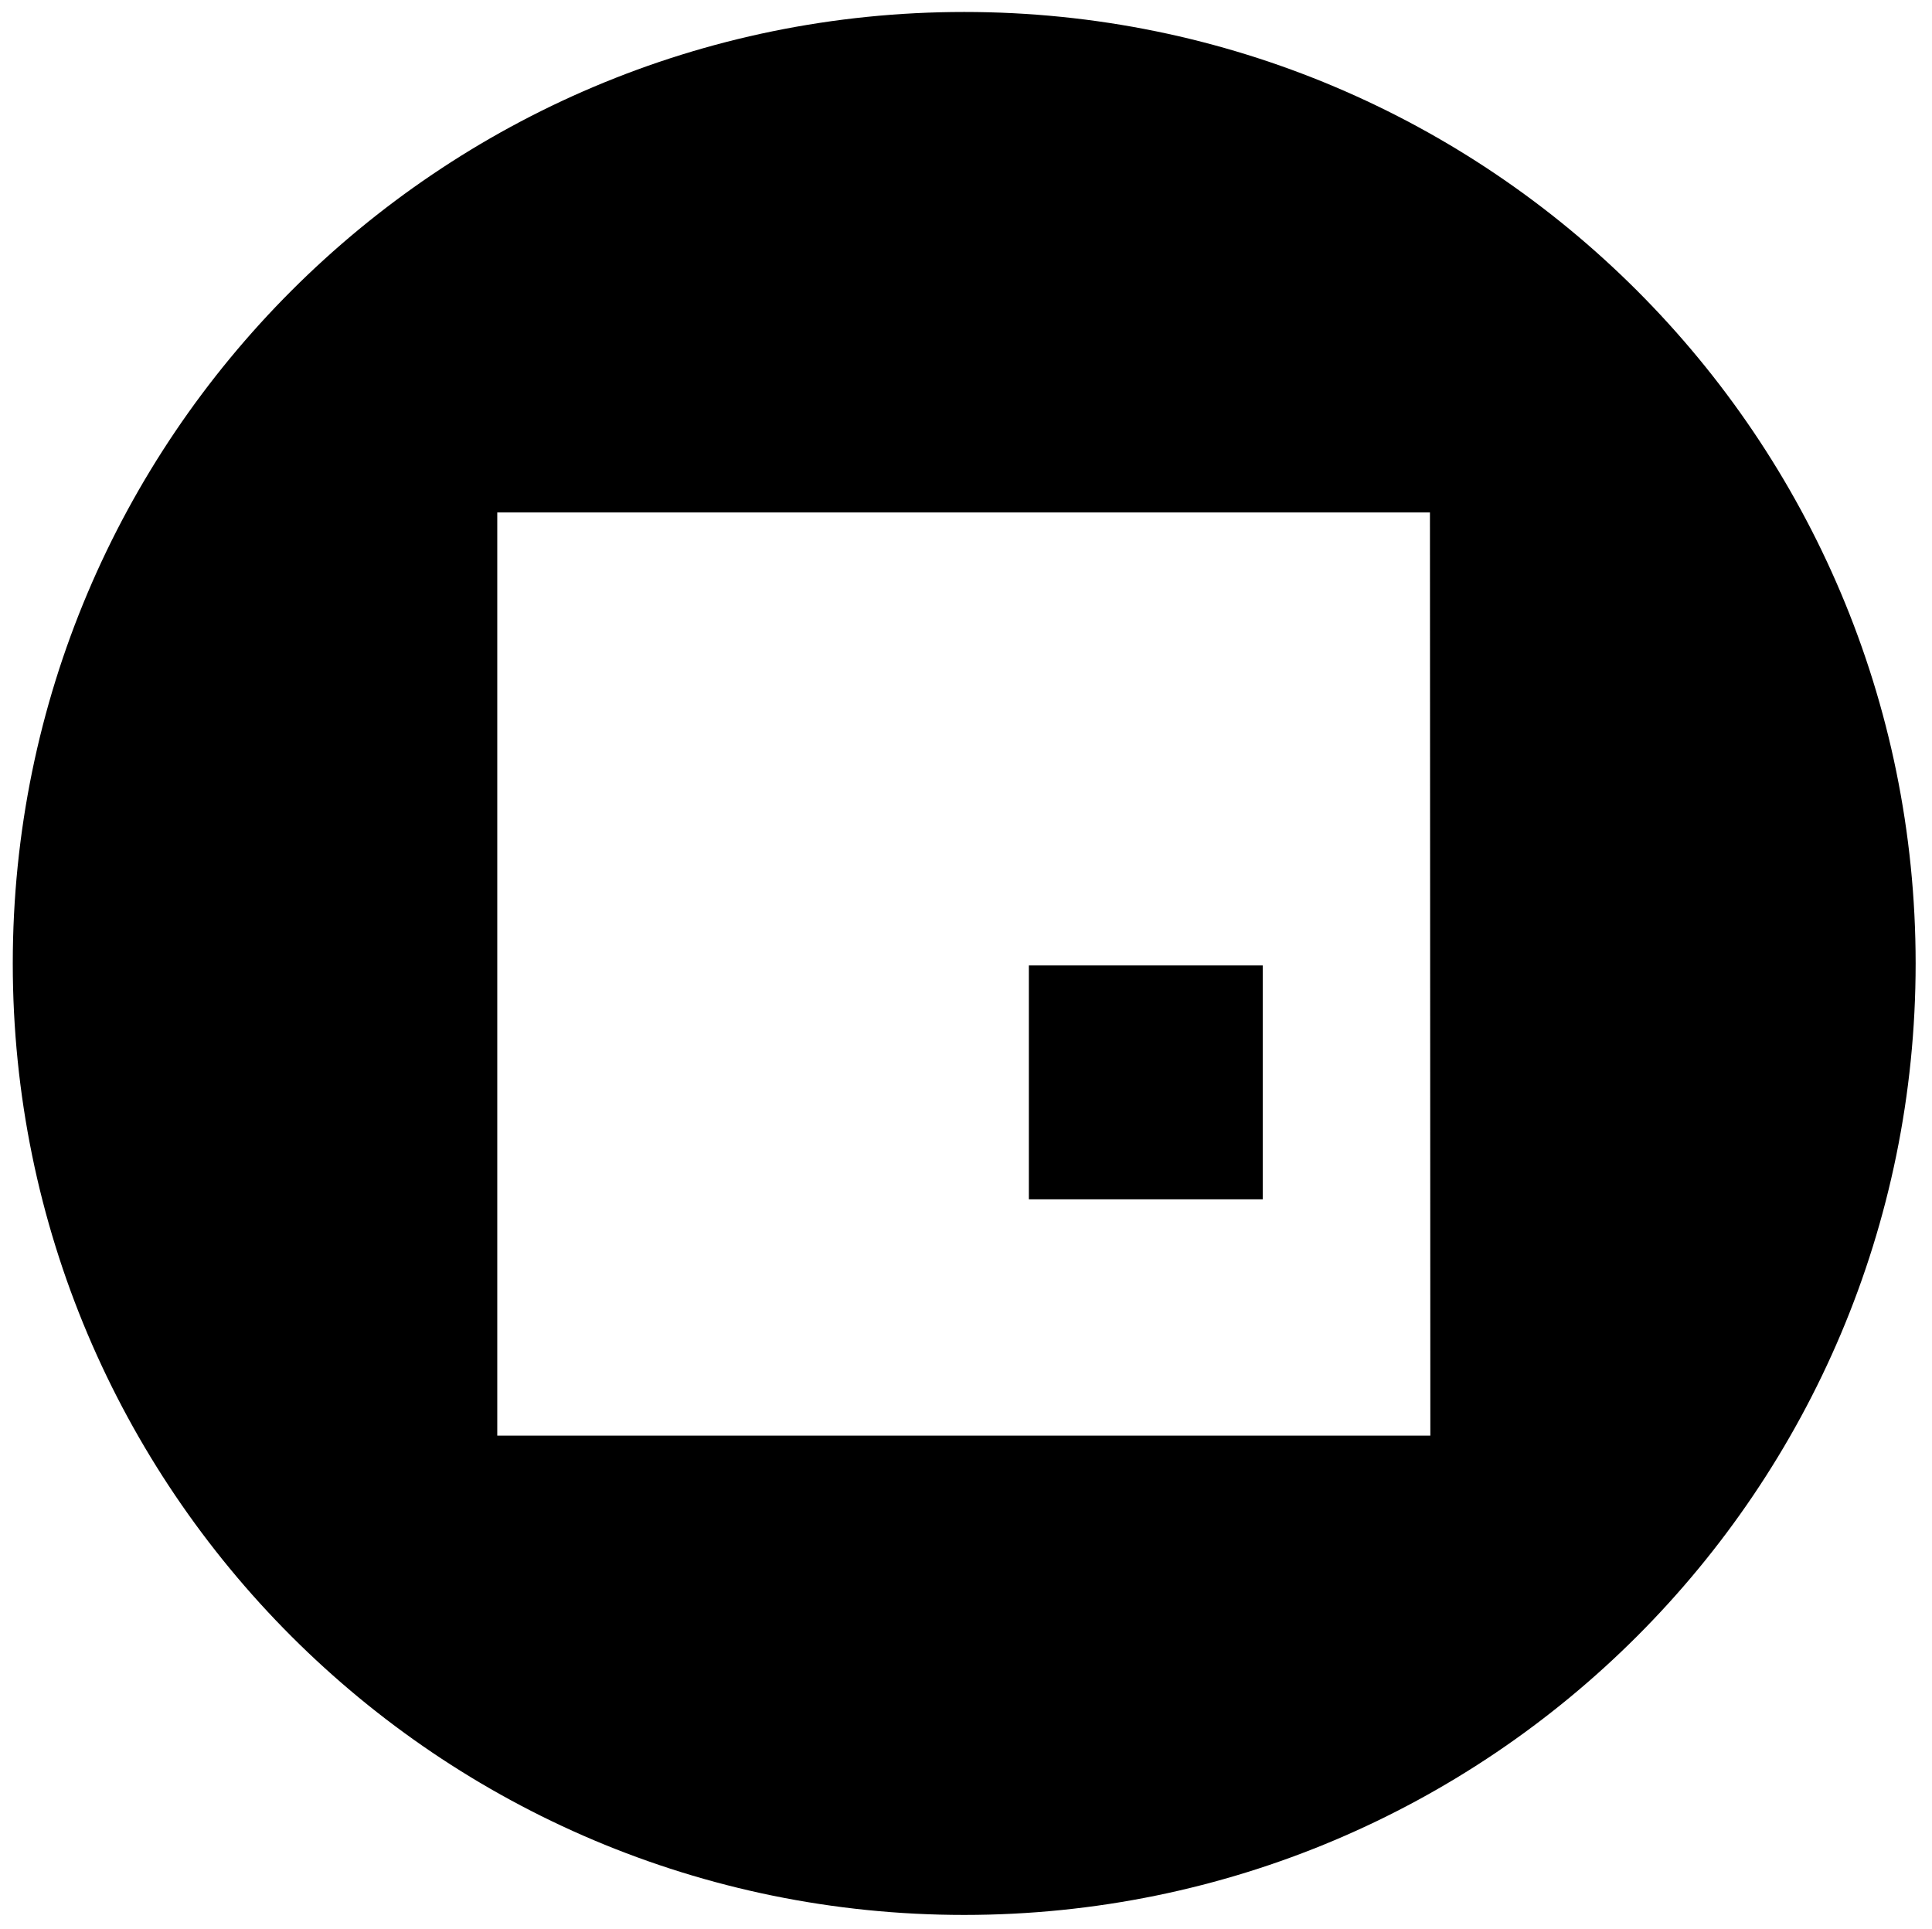
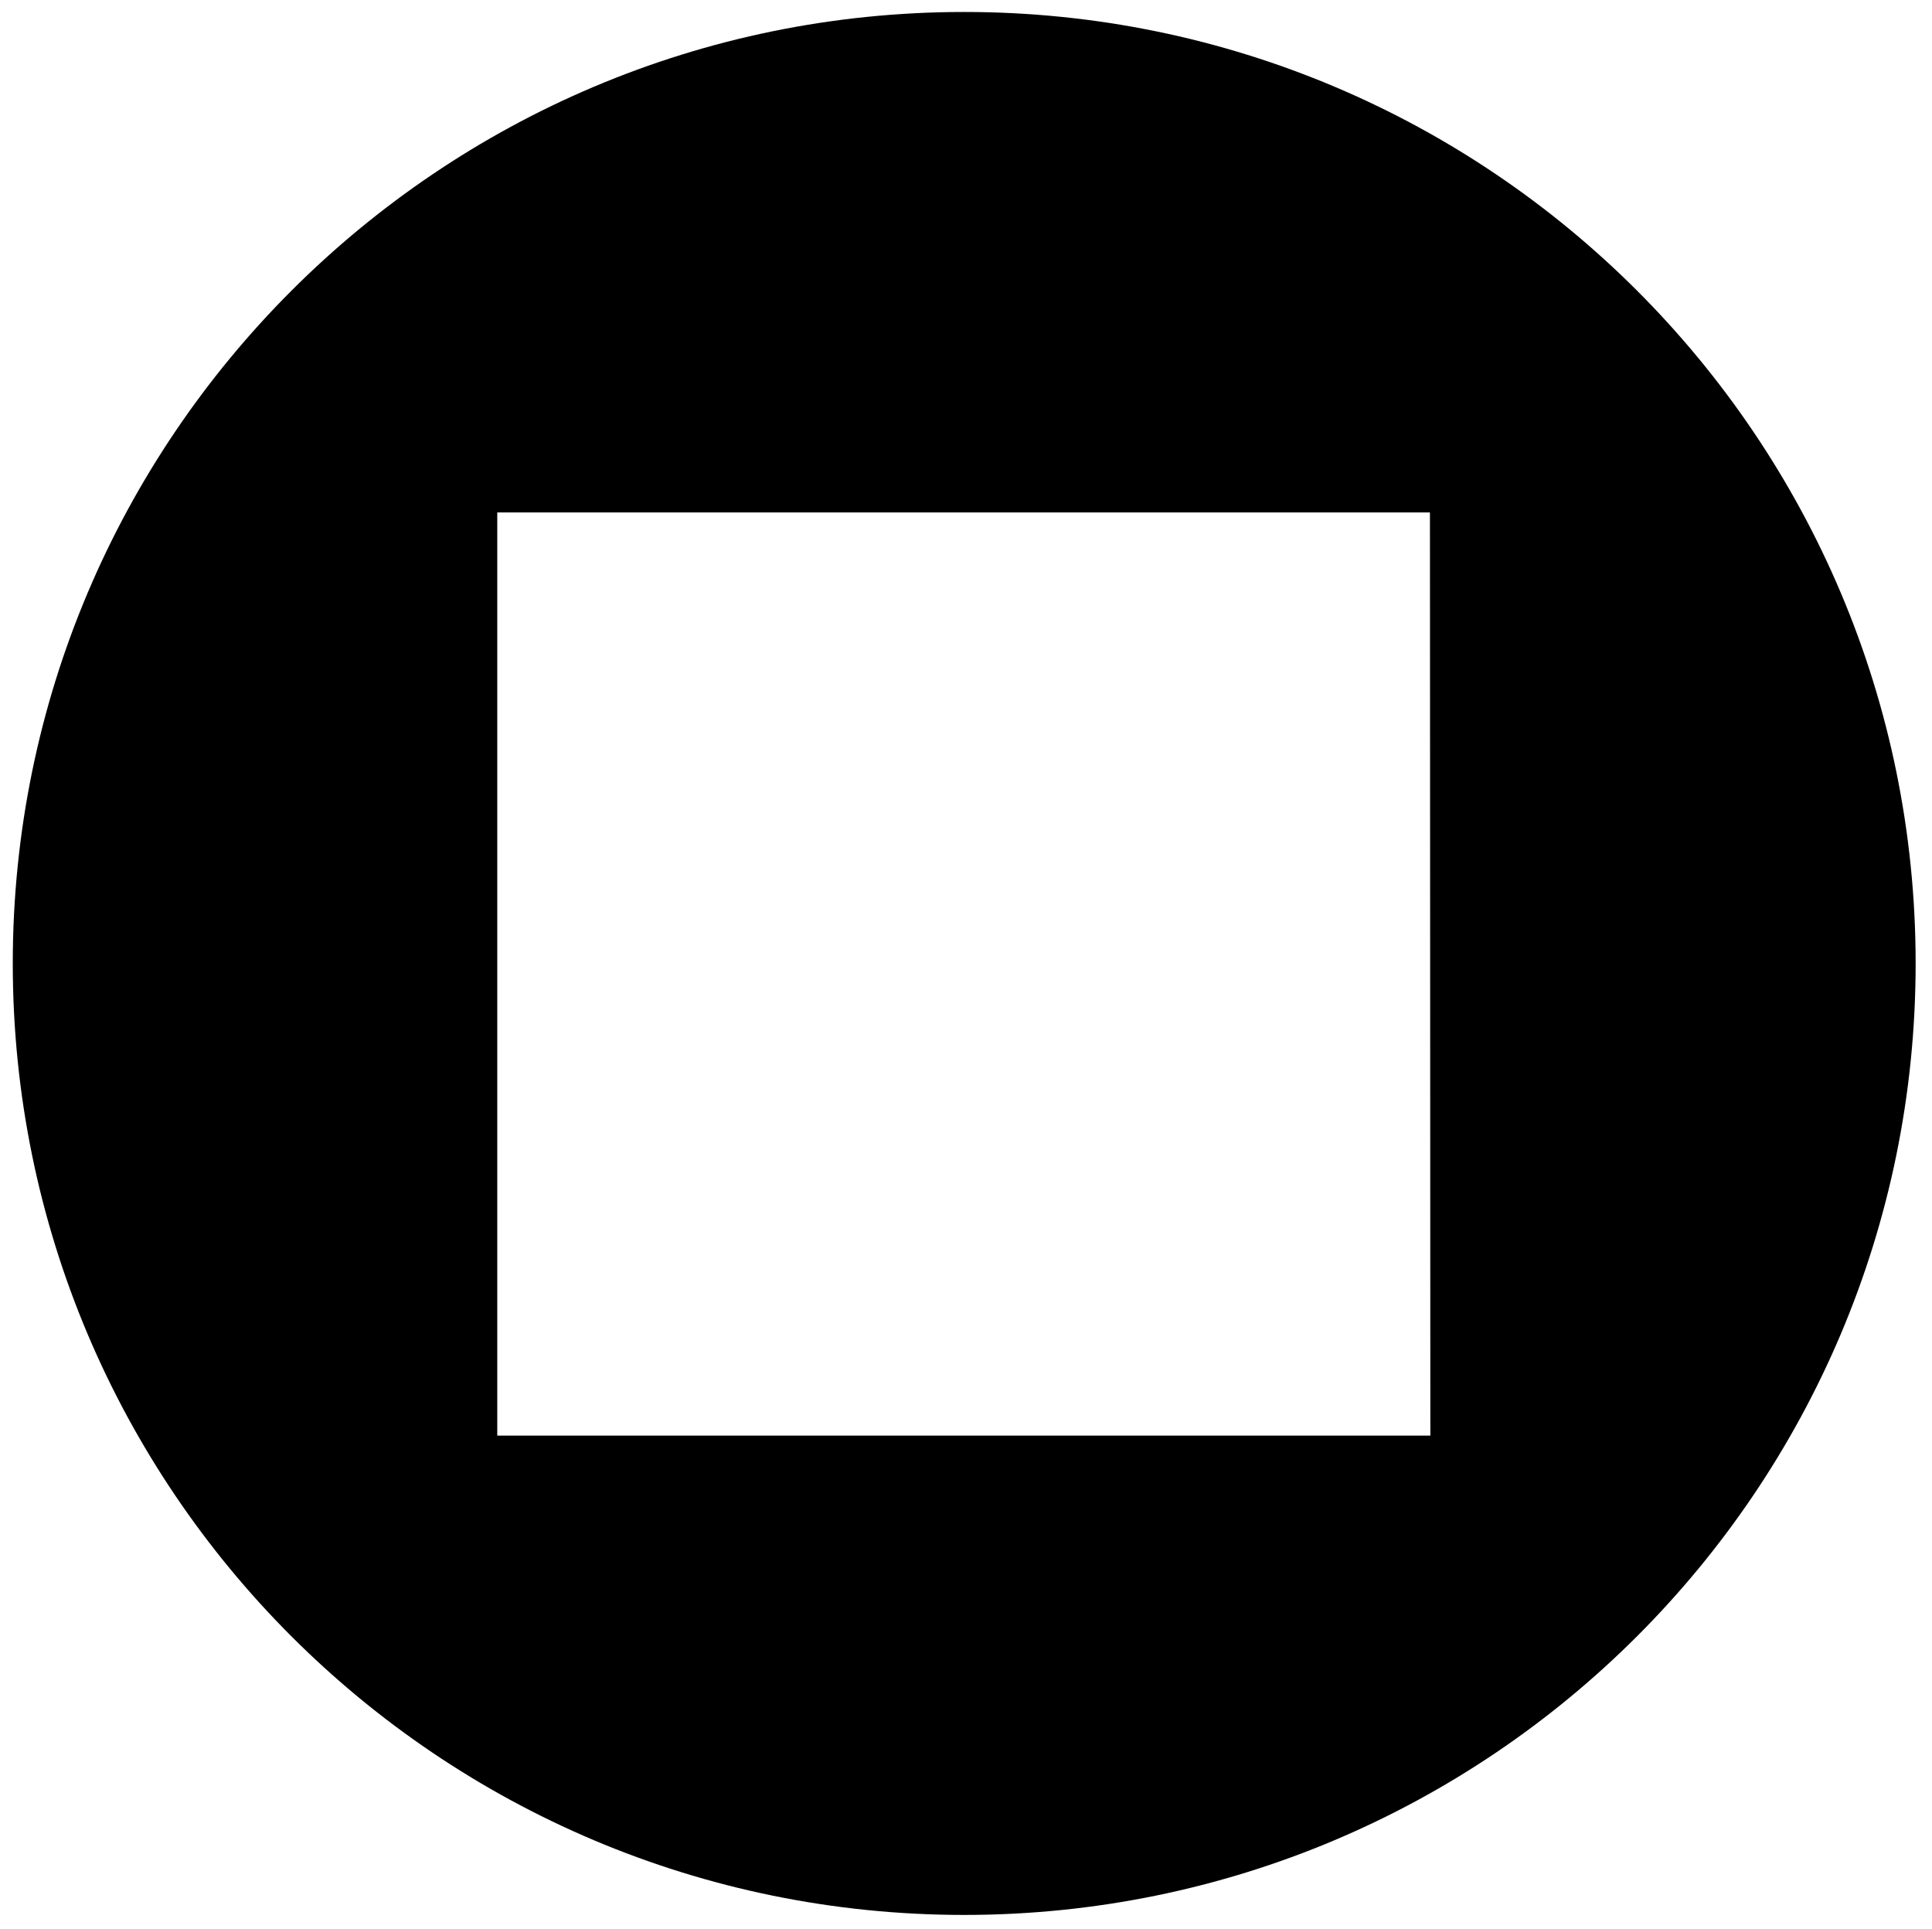
<svg xmlns="http://www.w3.org/2000/svg" version="1.1" id="Ebene_1" x="0px" y="0px" viewBox="0 0 48.41 48.34" style="enable-background:new 0 0 48.41 48.34;" xml:space="preserve">
  <style type="text/css">
	.st0{fill:none;}
</style>
  <g>
-     <path id="Pfad_1_3_" d="M24.16,0.3C11,0.3,0.32,10.97,0.32,24.14c0,13.17,10.67,23.84,23.84,23.84C37.33,47.98,48,37.31,48,24.14v0   C48,10.97,37.33,0.3,24.16,0.3 M35.84,35.97H12.46V12.84h23.37L35.84,35.97z" />
-     <rect id="Rechteck_6_3_" x="25.78" y="24.19" width="5.86" height="5.86" />
+     <path id="Pfad_1_3_" d="M24.16,0.3C11,0.3,0.32,10.97,0.32,24.14c0,13.17,10.67,23.84,23.84,23.84C37.33,47.98,48,37.31,48,24.14v0   C48,10.97,37.33,0.3,24.16,0.3 M35.84,35.97H12.46V12.84h23.37z" />
  </g>
-   <line class="st0" x1="25.63" y1="43.99" x2="25.63" y2="43.76" />
</svg>